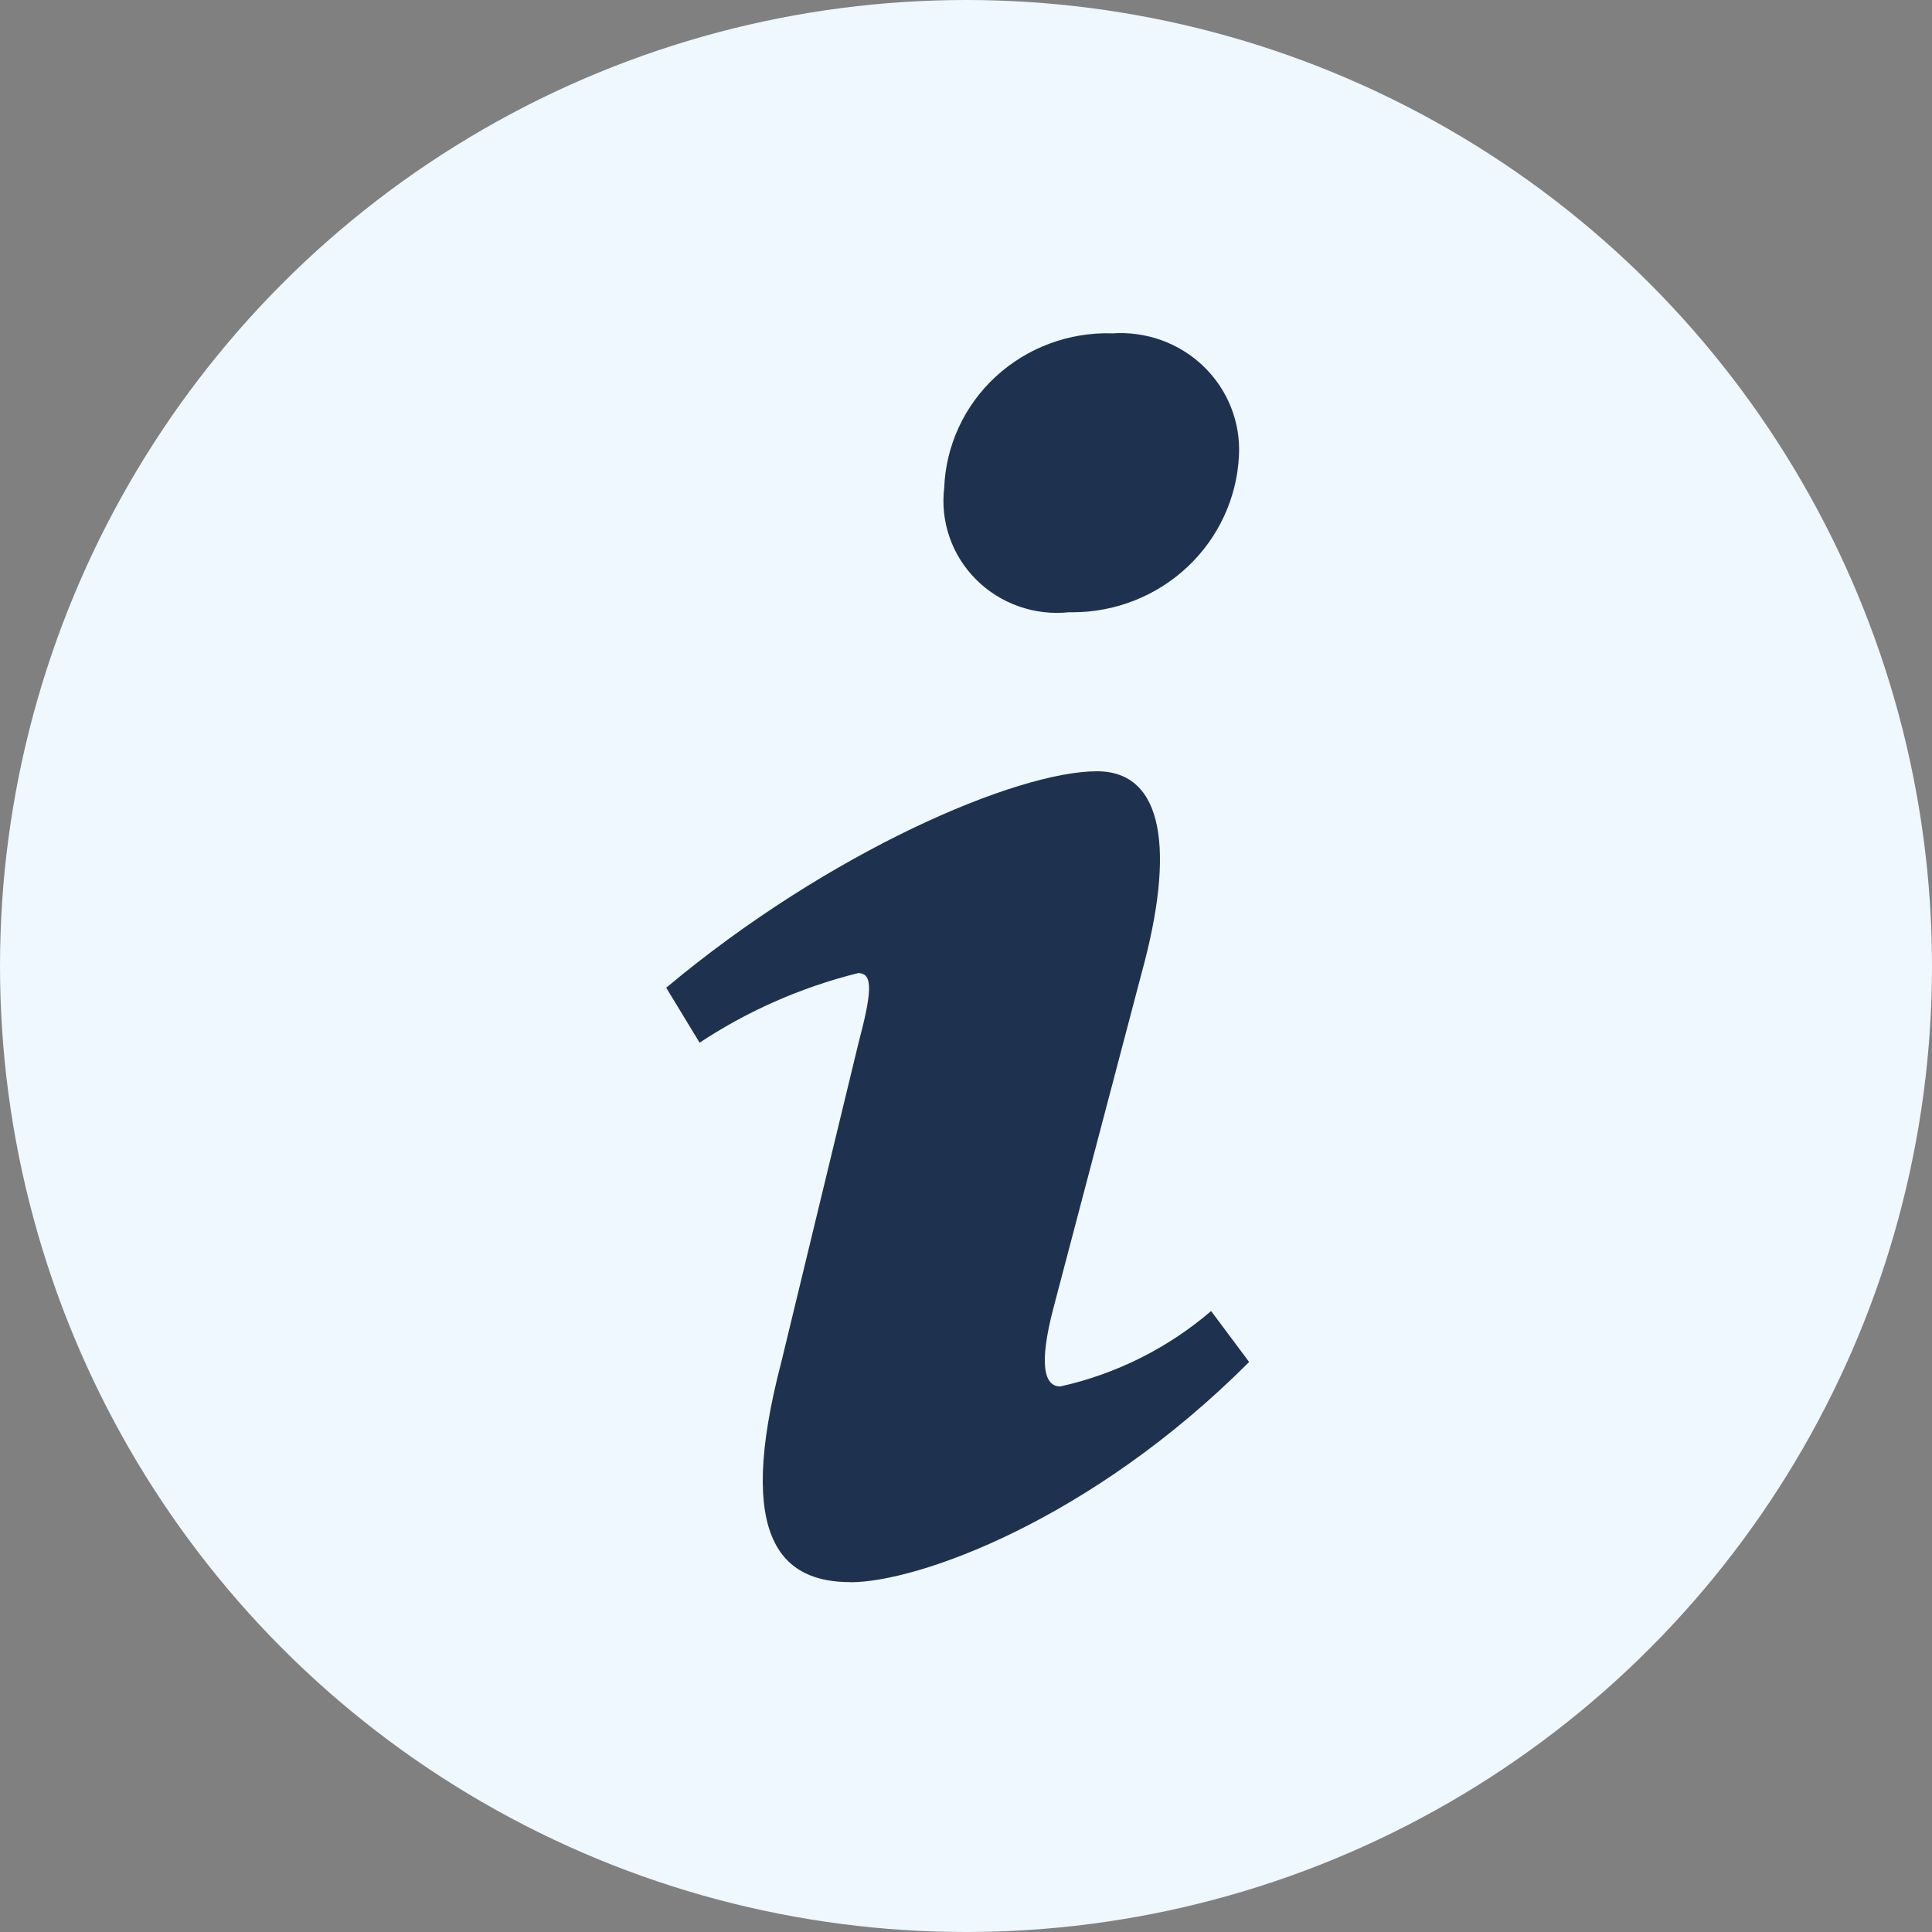
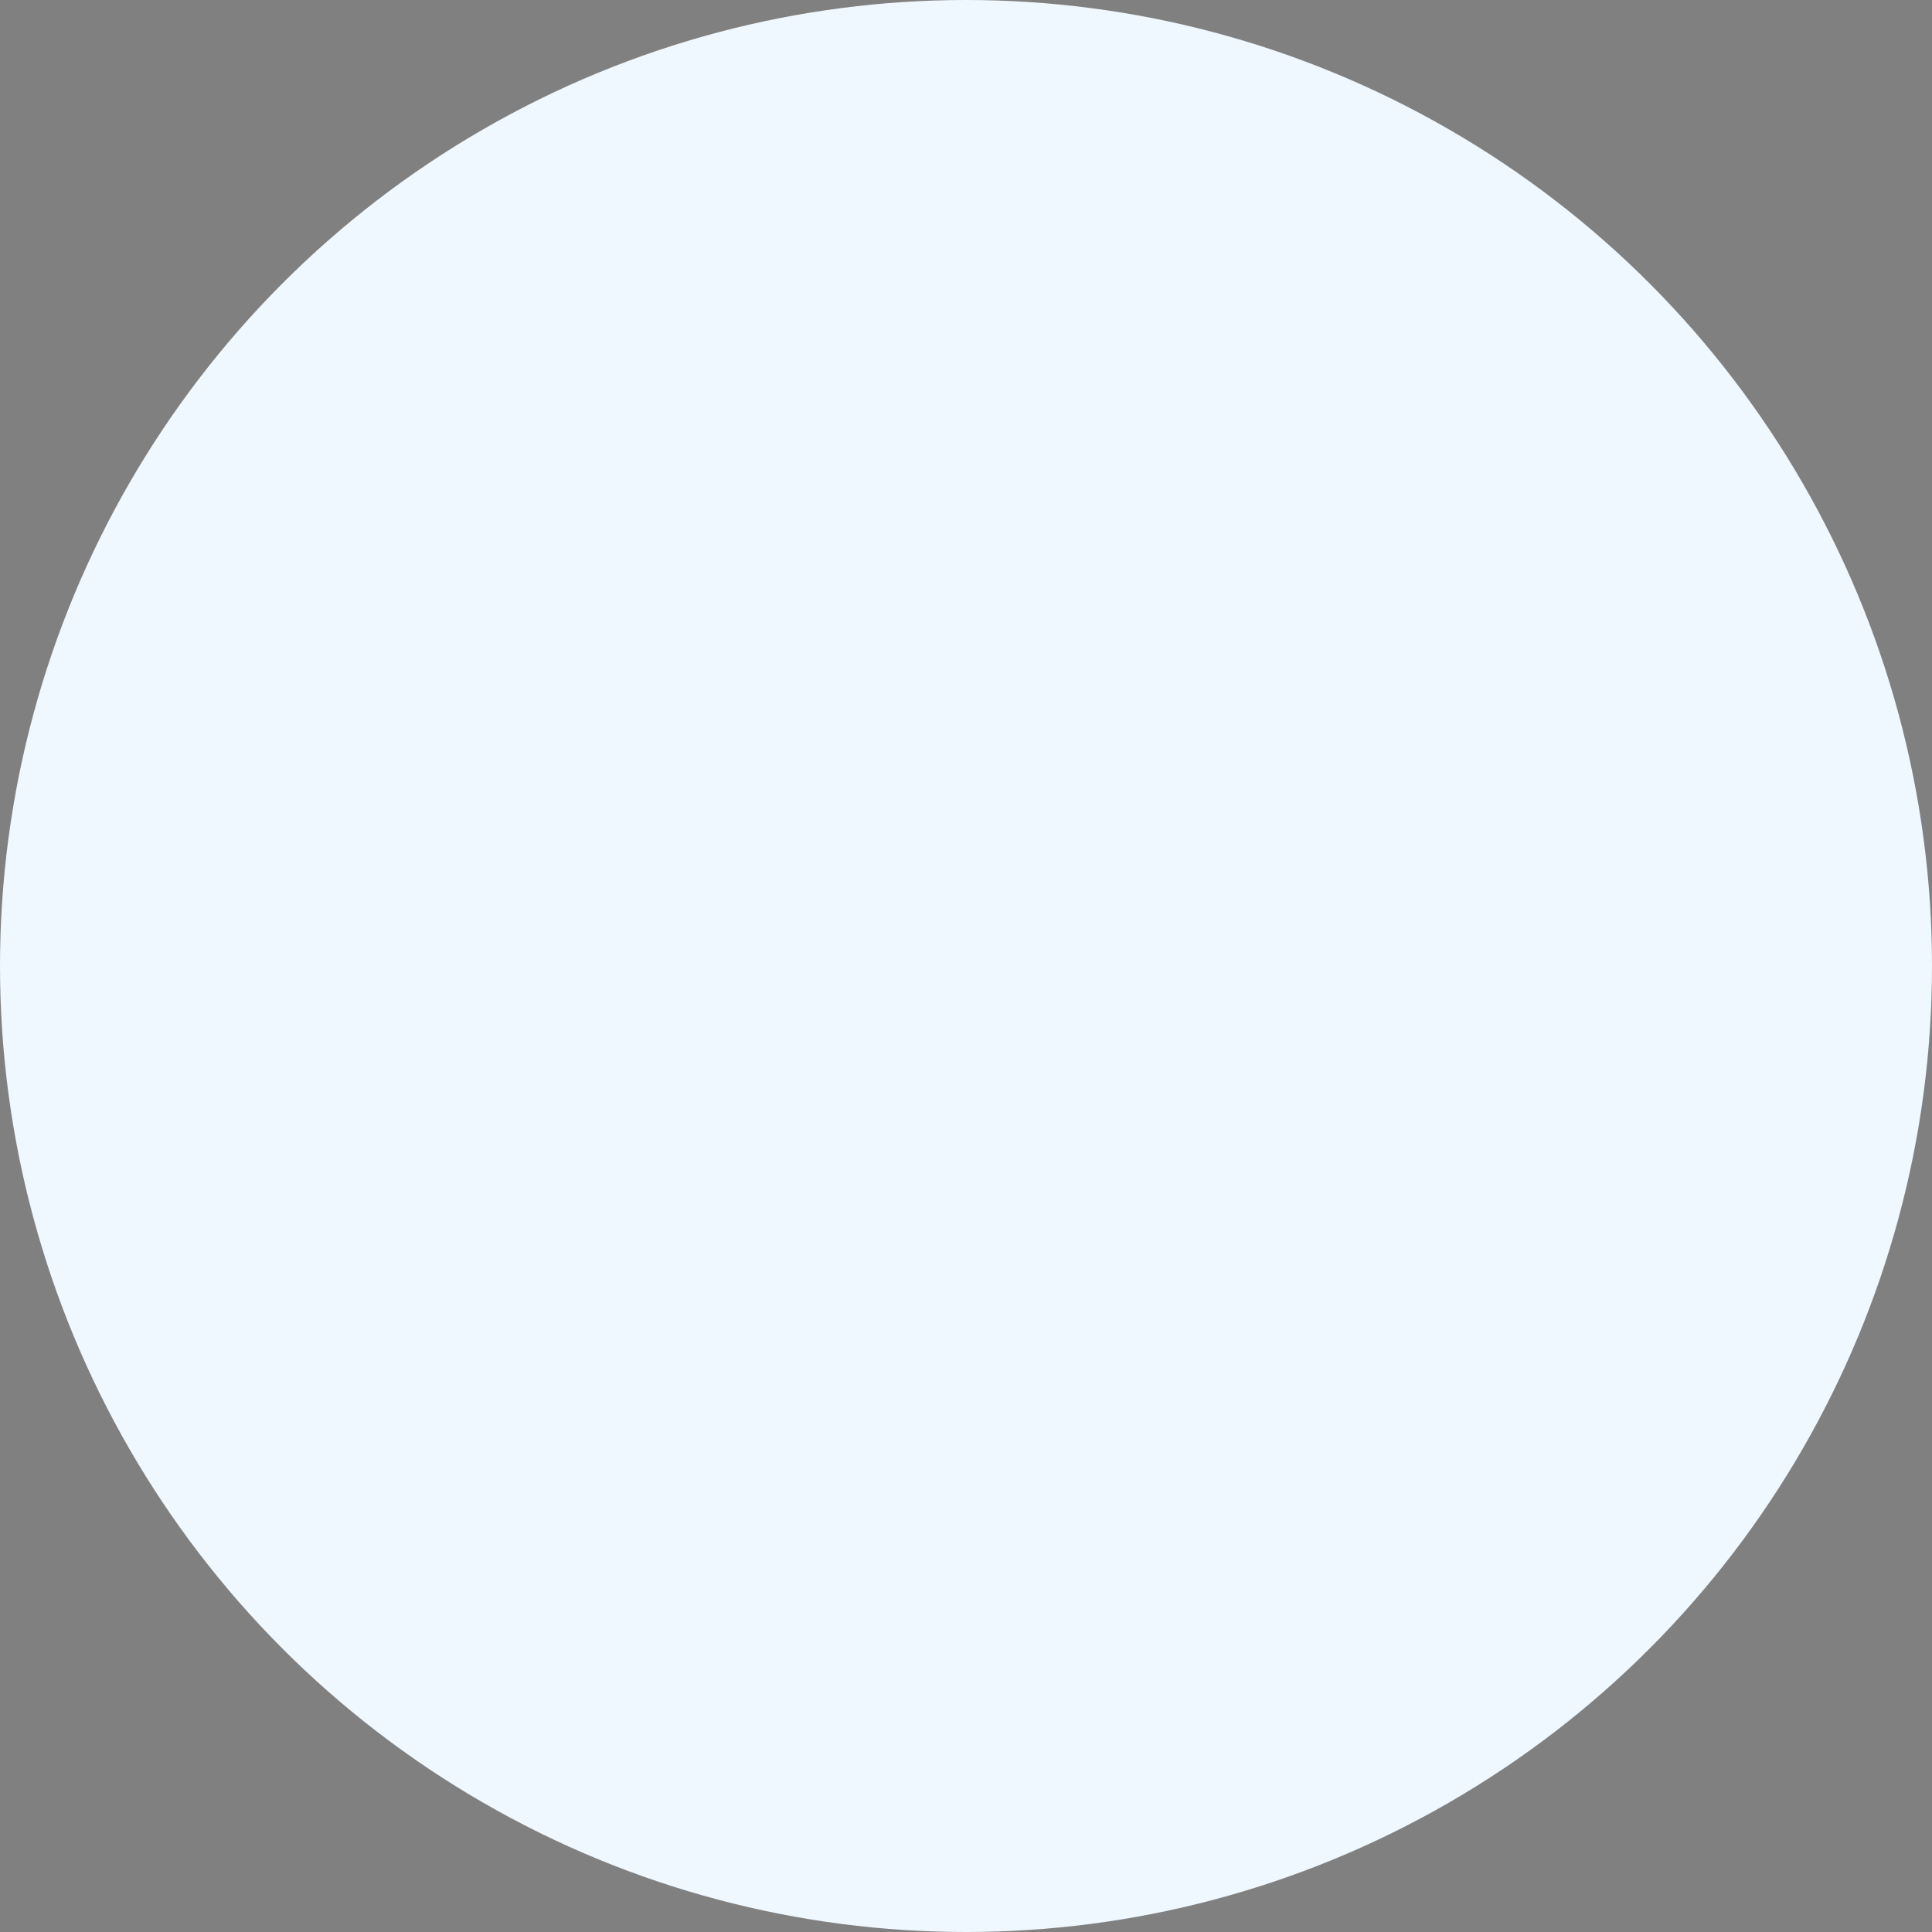
<svg xmlns="http://www.w3.org/2000/svg" width="116" height="116" viewBox="0 0 116 116" fill="none">
  <rect x="0" y="0" width="116" height="116" fill="#808080" stroke="none" />
  <circle cx="58" cy="58" r="58" fill="#EFF7FF" />
-   <path d="M66.753 20.02C67.76 19.944 68.773 20.081 69.723 20.421C70.673 20.762 71.538 21.298 72.261 21.994C72.983 22.691 73.547 23.531 73.914 24.459C74.281 25.387 74.442 26.381 74.388 27.376V27.357C74.269 29.89 73.165 32.28 71.304 34.032C69.443 35.783 66.97 36.761 64.397 36.762L64.191 36.759H64.2C63.179 36.869 62.145 36.75 61.177 36.41C60.209 36.071 59.332 35.521 58.61 34.8C57.888 34.08 57.341 33.208 57.009 32.249C56.678 31.291 56.57 30.271 56.695 29.266L56.691 29.298C56.787 26.753 57.9 24.35 59.787 22.611C61.674 20.872 64.183 19.938 66.765 20.014H66.749L66.753 20.02ZM51.066 94.994C47.046 94.994 44.094 92.547 46.909 81.789L51.526 62.703C52.331 59.648 52.462 58.426 51.526 58.426C48.092 59.279 44.835 60.716 41.903 62.672L42.007 62.607L40 59.304C49.785 51.111 61.048 46.308 65.868 46.308C69.889 46.308 70.561 51.077 68.547 58.413L63.265 78.477C62.326 82.023 62.732 83.245 63.664 83.245C67.026 82.495 70.146 80.931 72.742 78.695L72.717 78.717L75 81.776C65.475 91.313 55.084 95 51.063 95L51.066 94.994Z" fill="#1E3250" />
</svg>